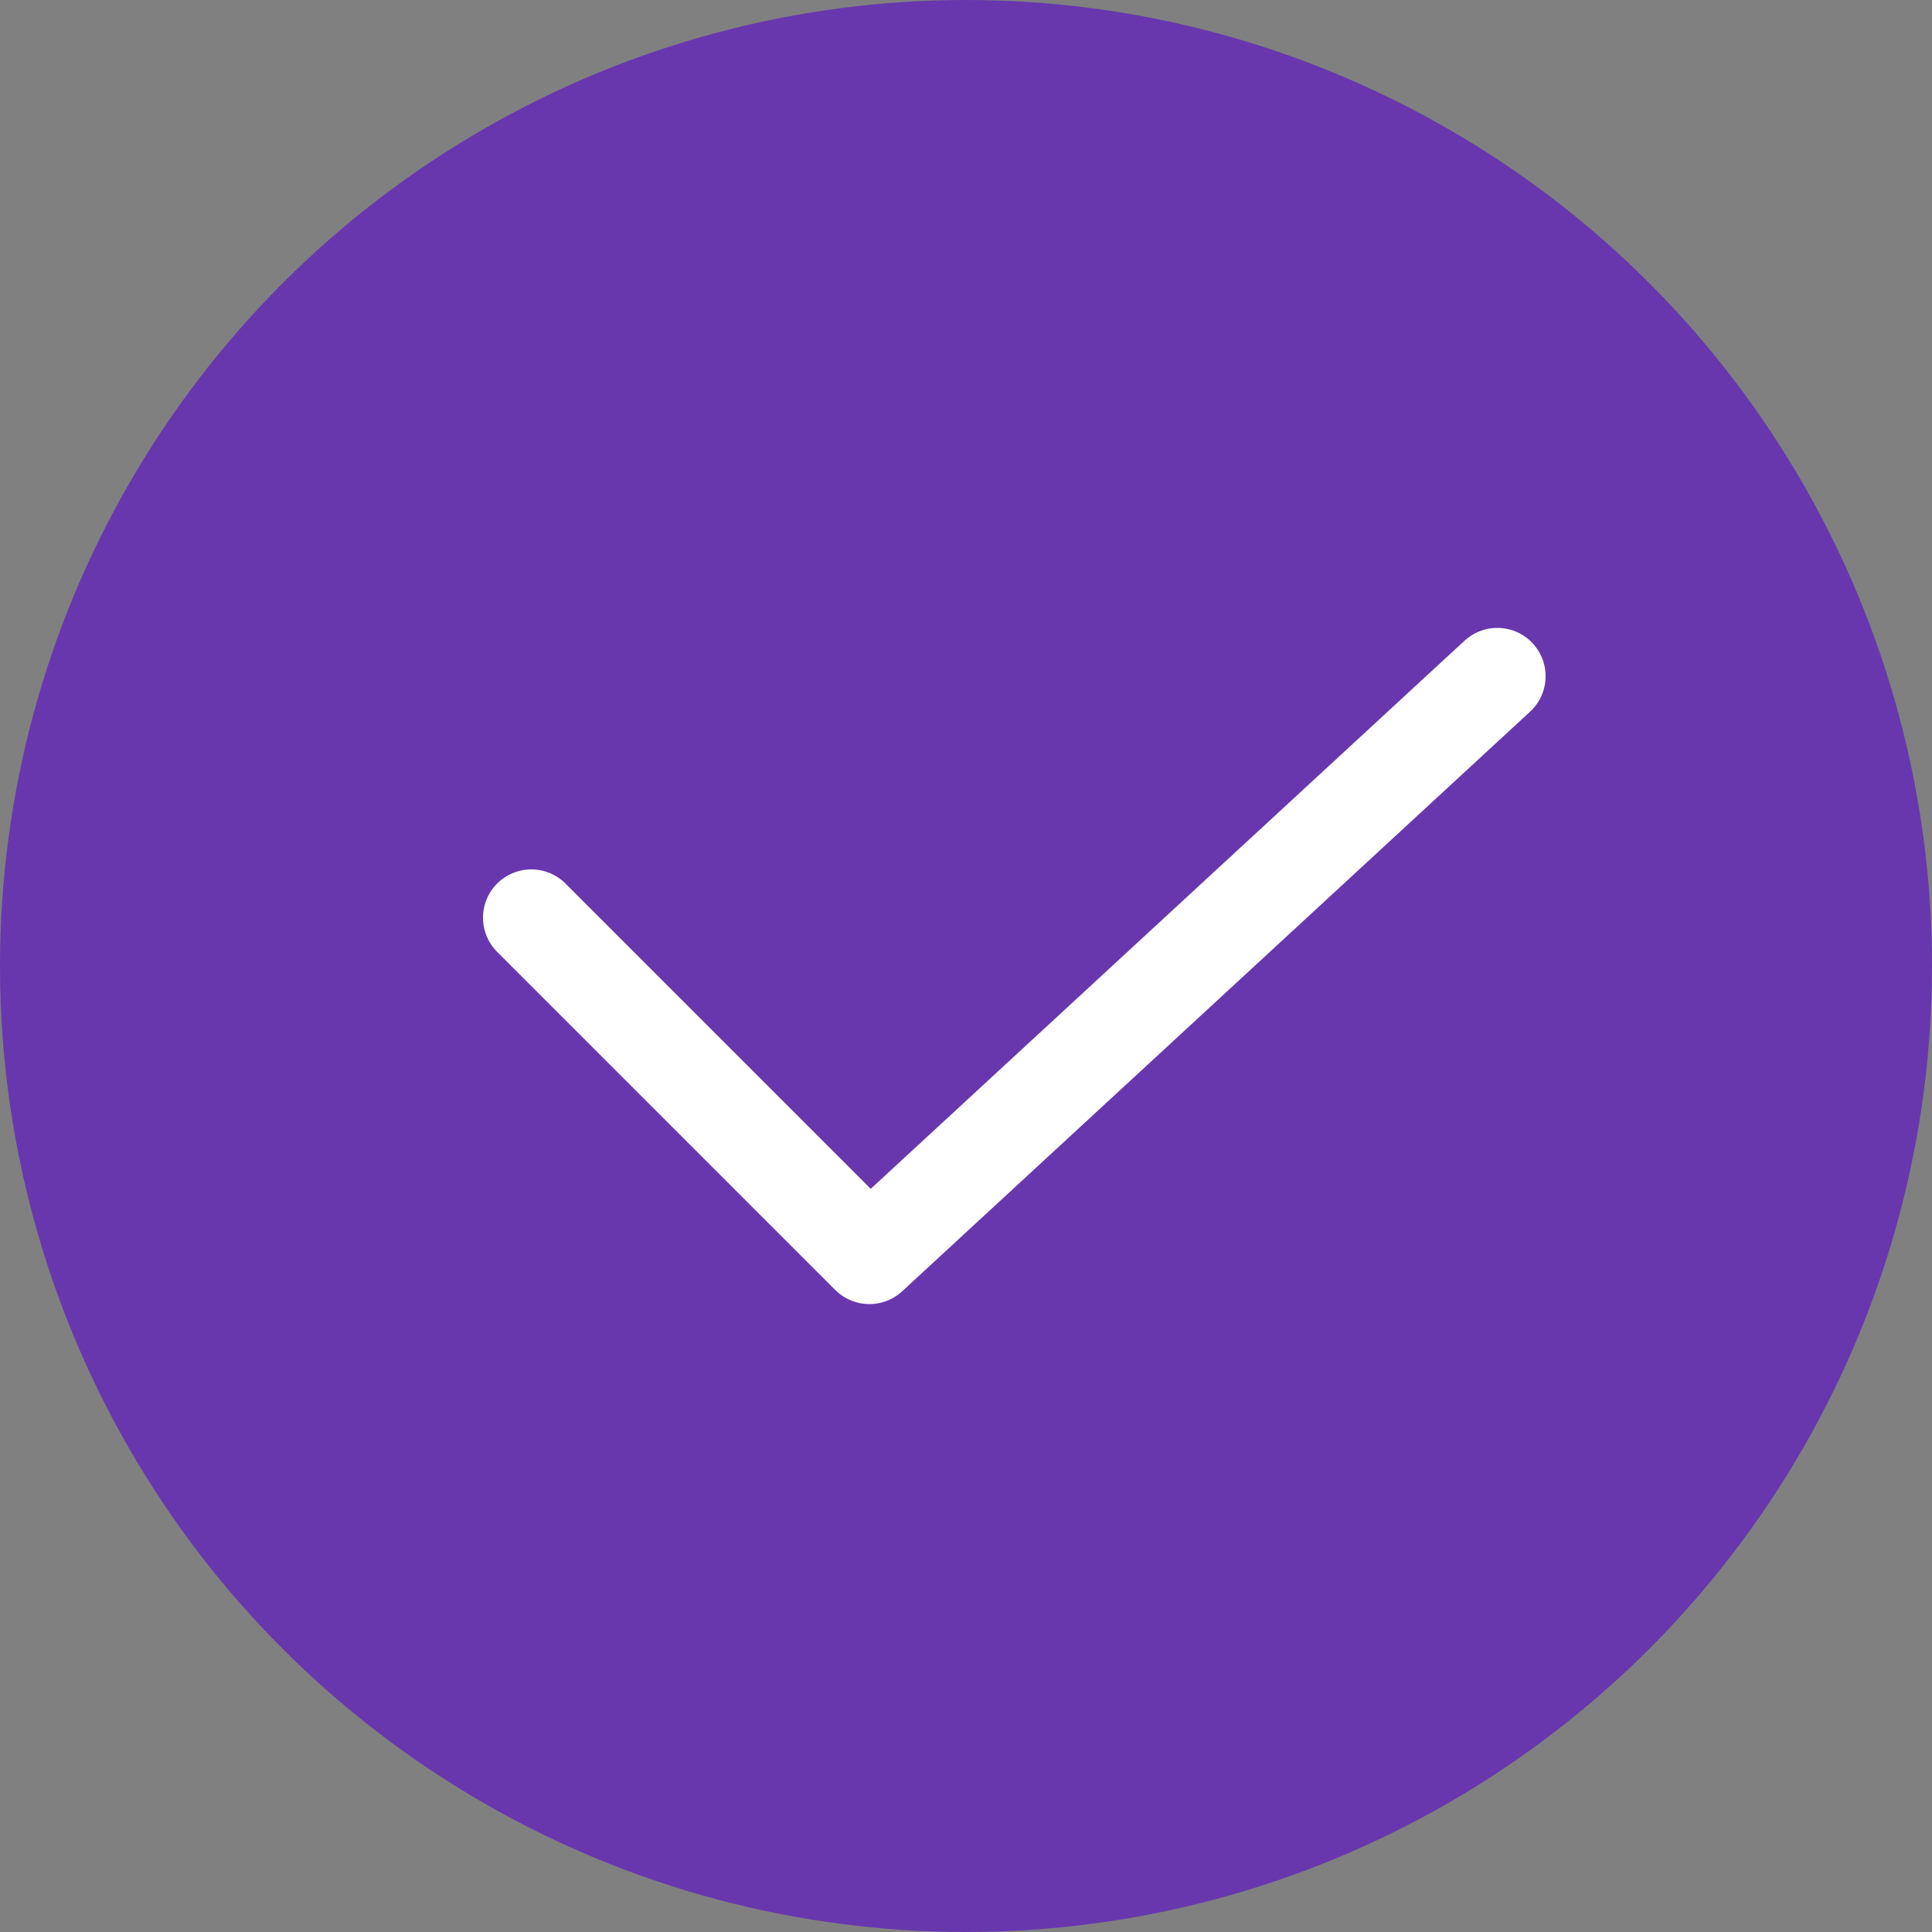
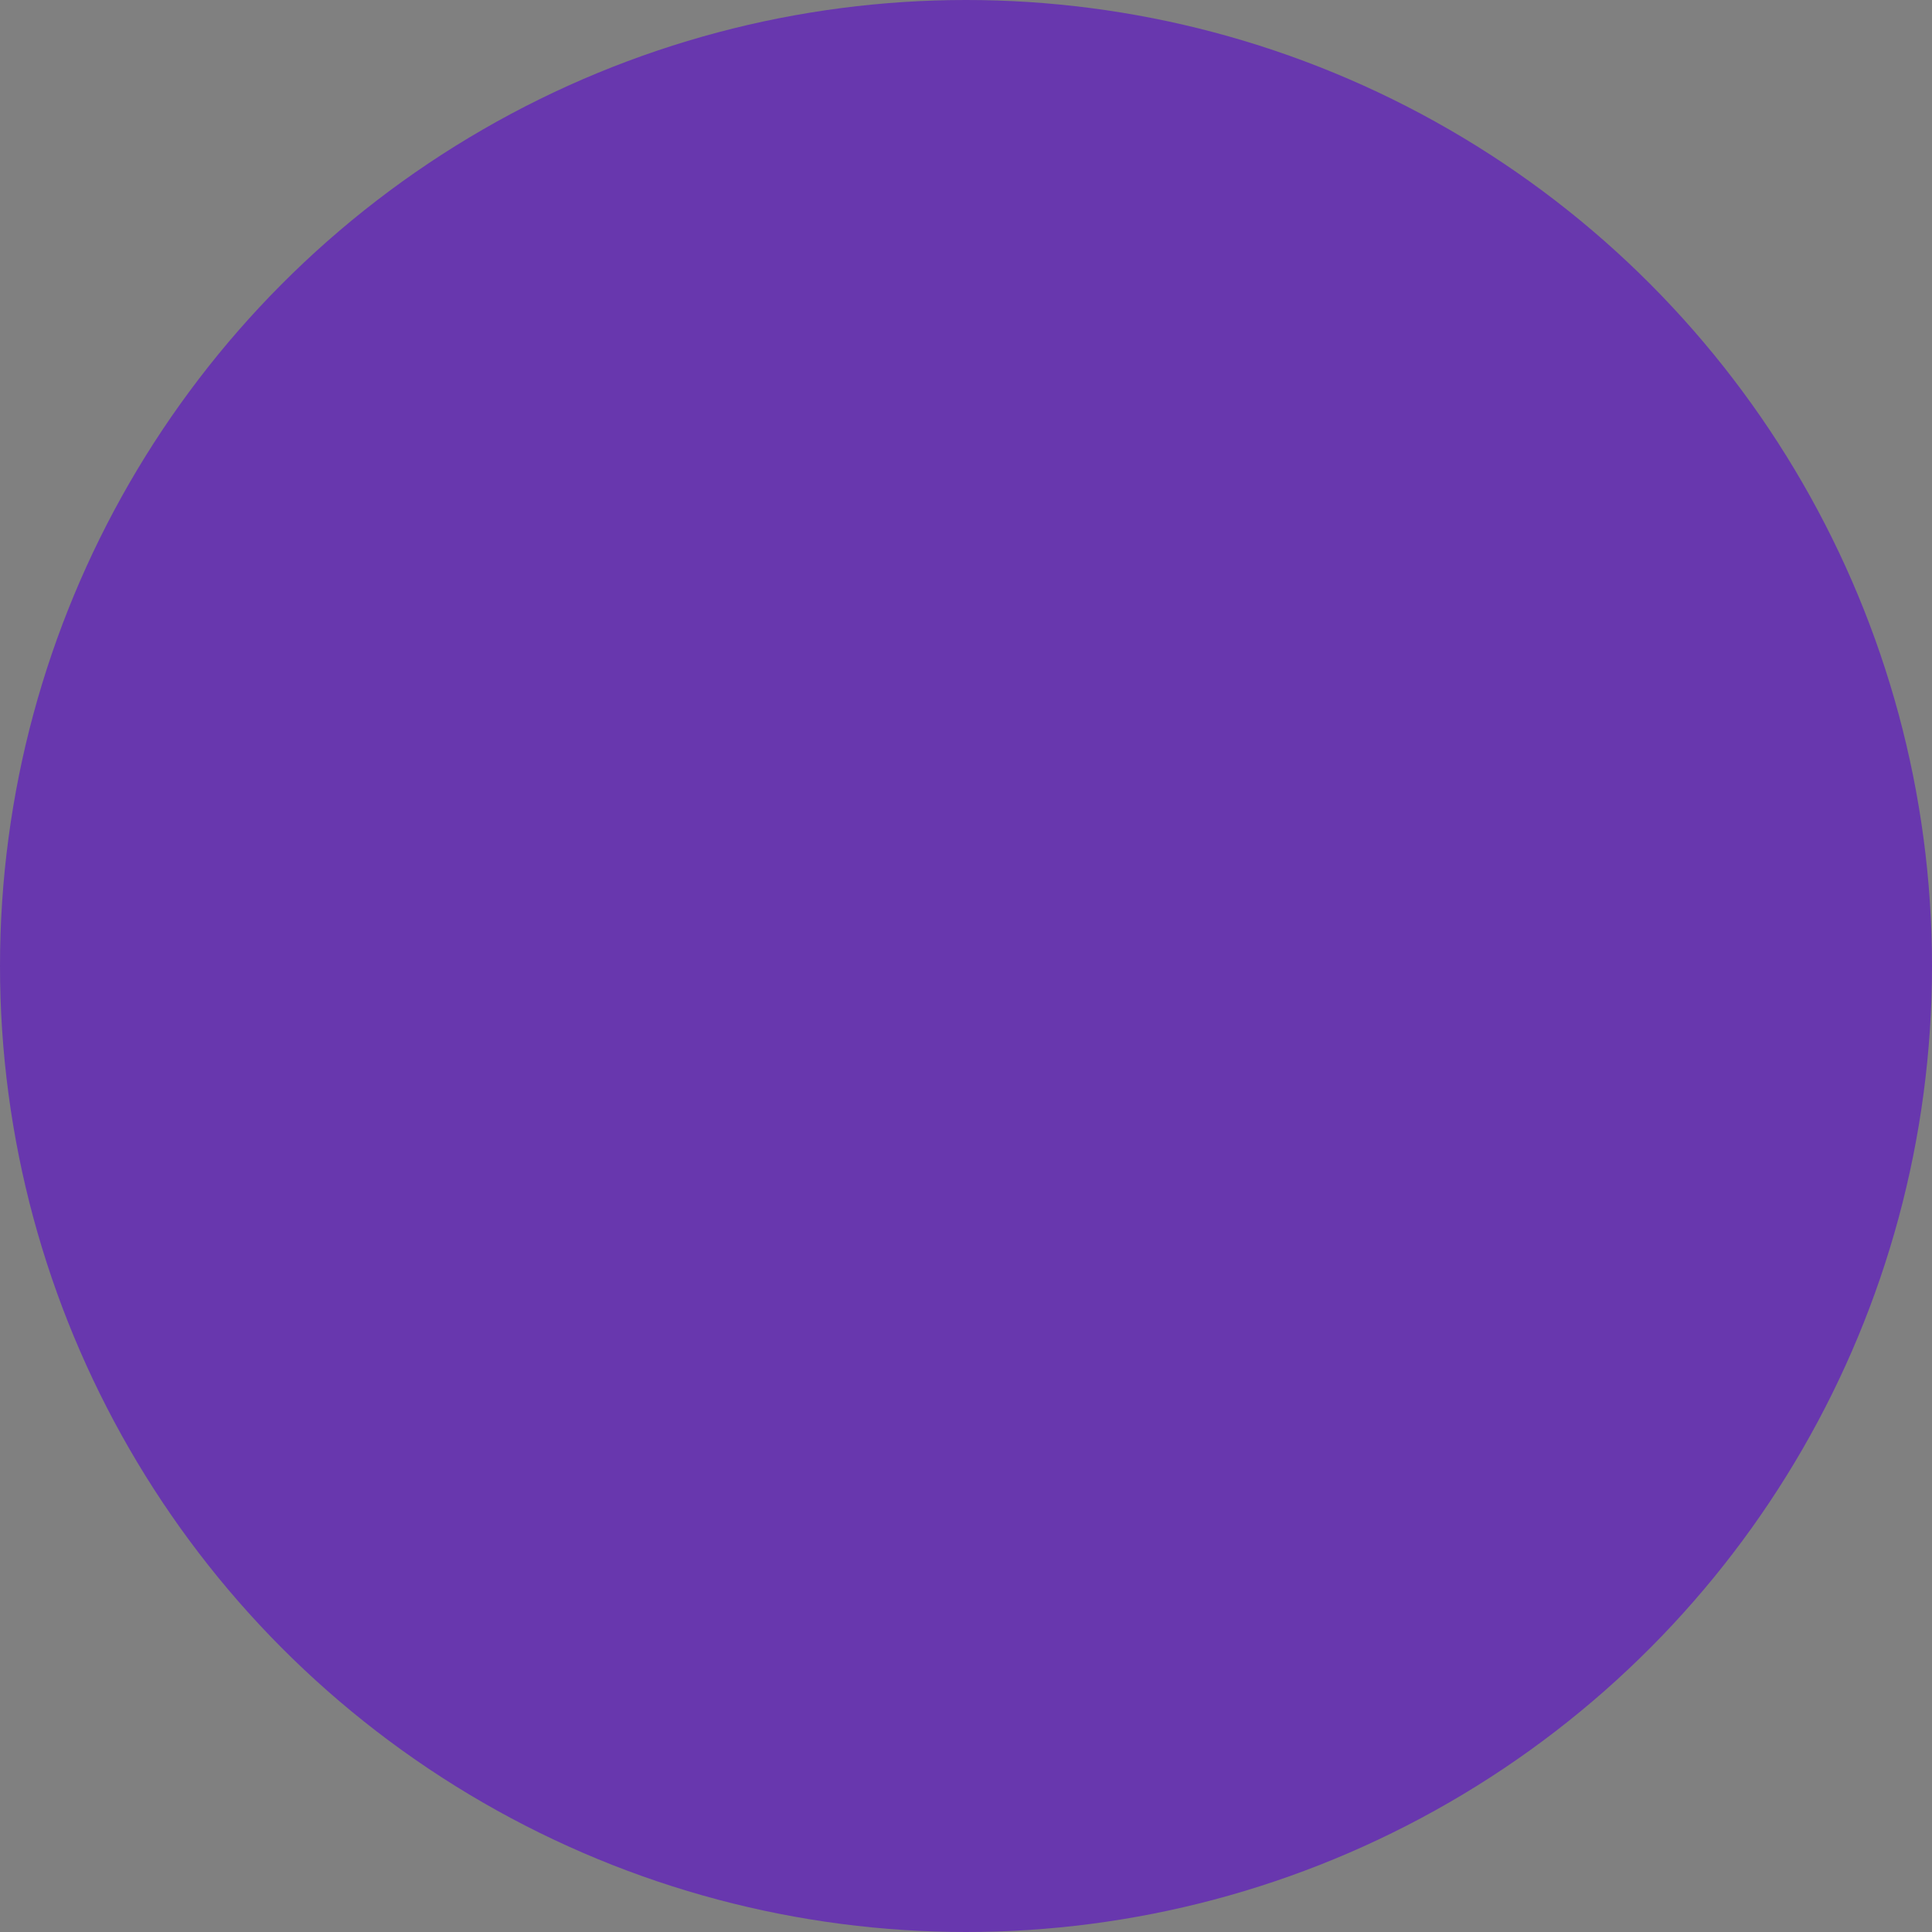
<svg xmlns="http://www.w3.org/2000/svg" width="20" height="20" viewBox="0 0 20 20" fill="none">
  <rect x="0" y="0" width="20" height="20" fill="#808080" stroke="none" />
  <circle cx="10" cy="10" r="10" fill="#6837AE" />
-   <path d="M5.5 9.5L9 13L15.5 7" stroke="white" stroke-linecap="round" stroke-linejoin="round" />
</svg>